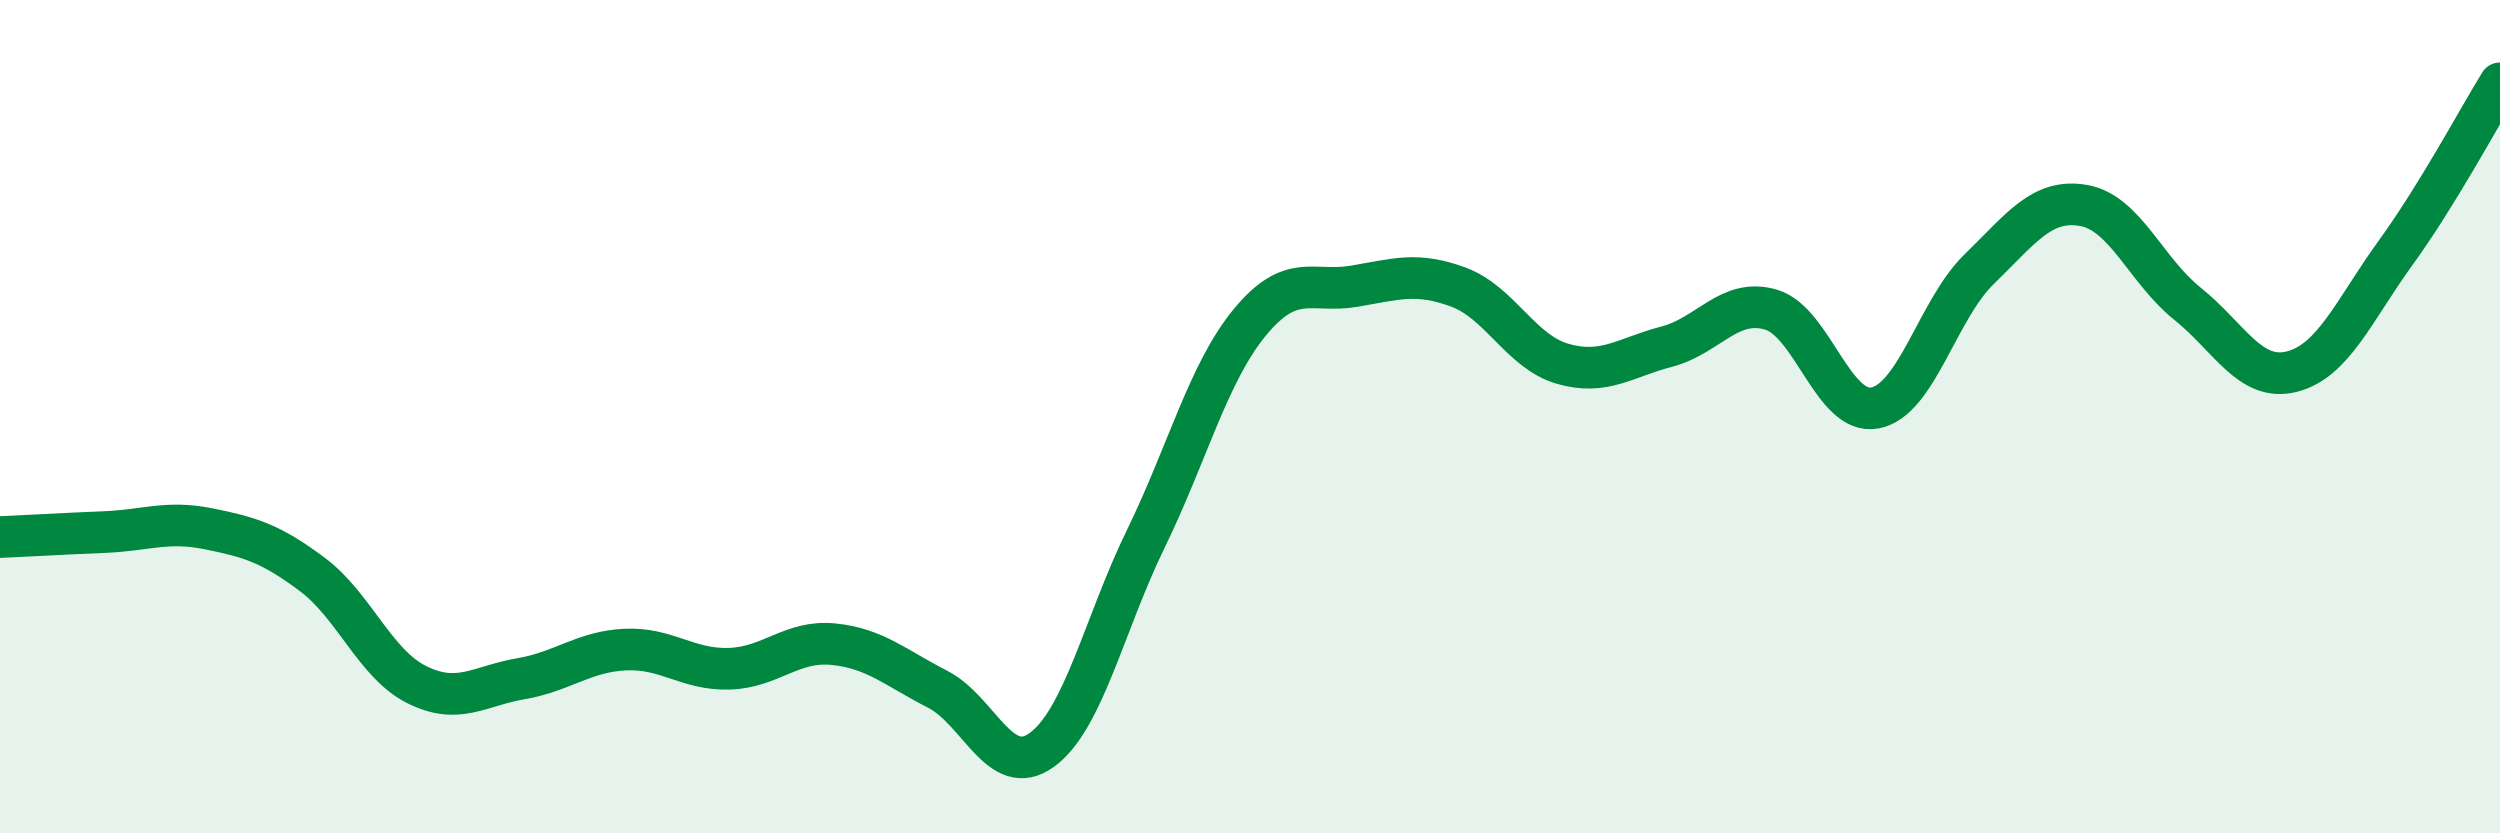
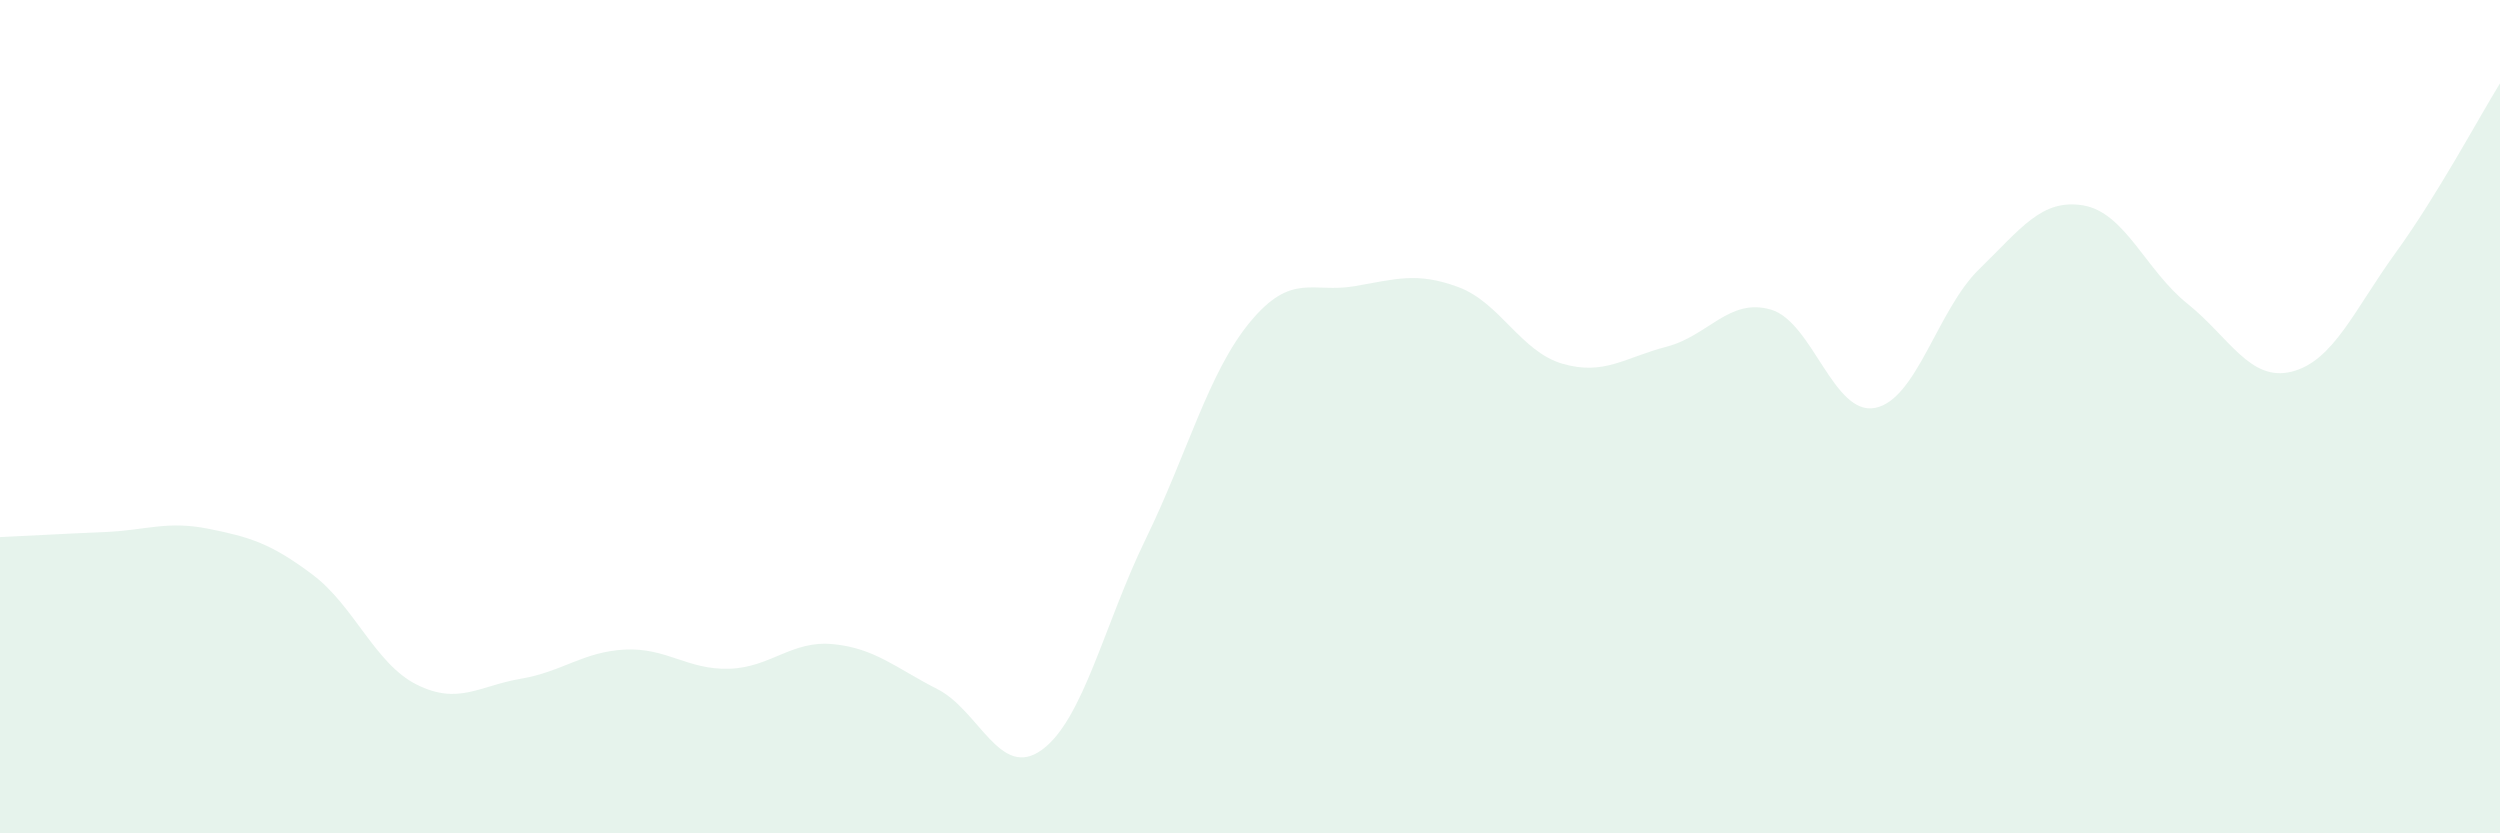
<svg xmlns="http://www.w3.org/2000/svg" width="60" height="20" viewBox="0 0 60 20">
  <path d="M 0,12.89 C 0.5,12.87 1.5,12.81 2.5,12.77 C 3.5,12.73 4,12.49 5,12.69 C 6,12.89 6.5,13.04 7.5,13.79 C 8.5,14.54 9,15.93 10,16.43 C 11,16.93 11.5,16.46 12.5,16.29 C 13.5,16.12 14,15.64 15,15.59 C 16,15.54 16.5,16.08 17.5,16.05 C 18.5,16.02 19,15.36 20,15.46 C 21,15.56 21.5,16.03 22.5,16.54 C 23.5,17.05 24,18.72 25,18 C 26,17.28 26.5,14.98 27.5,12.93 C 28.5,10.88 29,8.94 30,7.73 C 31,6.52 31.5,7.04 32.5,6.87 C 33.5,6.7 34,6.52 35,6.89 C 36,7.26 36.5,8.44 37.5,8.73 C 38.5,9.02 39,8.58 40,8.32 C 41,8.06 41.5,7.14 42.5,7.43 C 43.5,7.72 44,9.98 45,9.79 C 46,9.6 46.5,7.43 47.5,6.46 C 48.5,5.49 49,4.76 50,4.93 C 51,5.1 51.5,6.49 52.5,7.29 C 53.5,8.09 54,9.17 55,8.92 C 56,8.67 56.5,7.44 57.5,6.06 C 58.5,4.68 59.5,2.81 60,2L60 20L0 20Z" fill="#008740" opacity="0.1" stroke-linecap="round" stroke-linejoin="round" />
-   <path d="M 0,12.89 C 0.5,12.87 1.5,12.81 2.5,12.77 C 3.5,12.73 4,12.49 5,12.69 C 6,12.89 6.5,13.04 7.5,13.79 C 8.5,14.54 9,15.93 10,16.43 C 11,16.93 11.5,16.46 12.5,16.29 C 13.5,16.12 14,15.64 15,15.59 C 16,15.54 16.5,16.08 17.5,16.05 C 18.5,16.02 19,15.36 20,15.46 C 21,15.56 21.5,16.03 22.5,16.54 C 23.5,17.05 24,18.72 25,18 C 26,17.28 26.5,14.98 27.5,12.93 C 28.5,10.88 29,8.94 30,7.73 C 31,6.52 31.5,7.04 32.5,6.87 C 33.5,6.7 34,6.52 35,6.89 C 36,7.26 36.5,8.44 37.5,8.73 C 38.5,9.02 39,8.58 40,8.32 C 41,8.06 41.5,7.14 42.5,7.43 C 43.5,7.72 44,9.98 45,9.79 C 46,9.6 46.5,7.43 47.5,6.46 C 48.5,5.49 49,4.76 50,4.93 C 51,5.1 51.5,6.49 52.5,7.29 C 53.5,8.09 54,9.17 55,8.92 C 56,8.67 56.5,7.44 57.5,6.06 C 58.5,4.68 59.5,2.81 60,2" stroke="#008740" stroke-width="1" fill="none" stroke-linecap="round" stroke-linejoin="round" />
</svg>